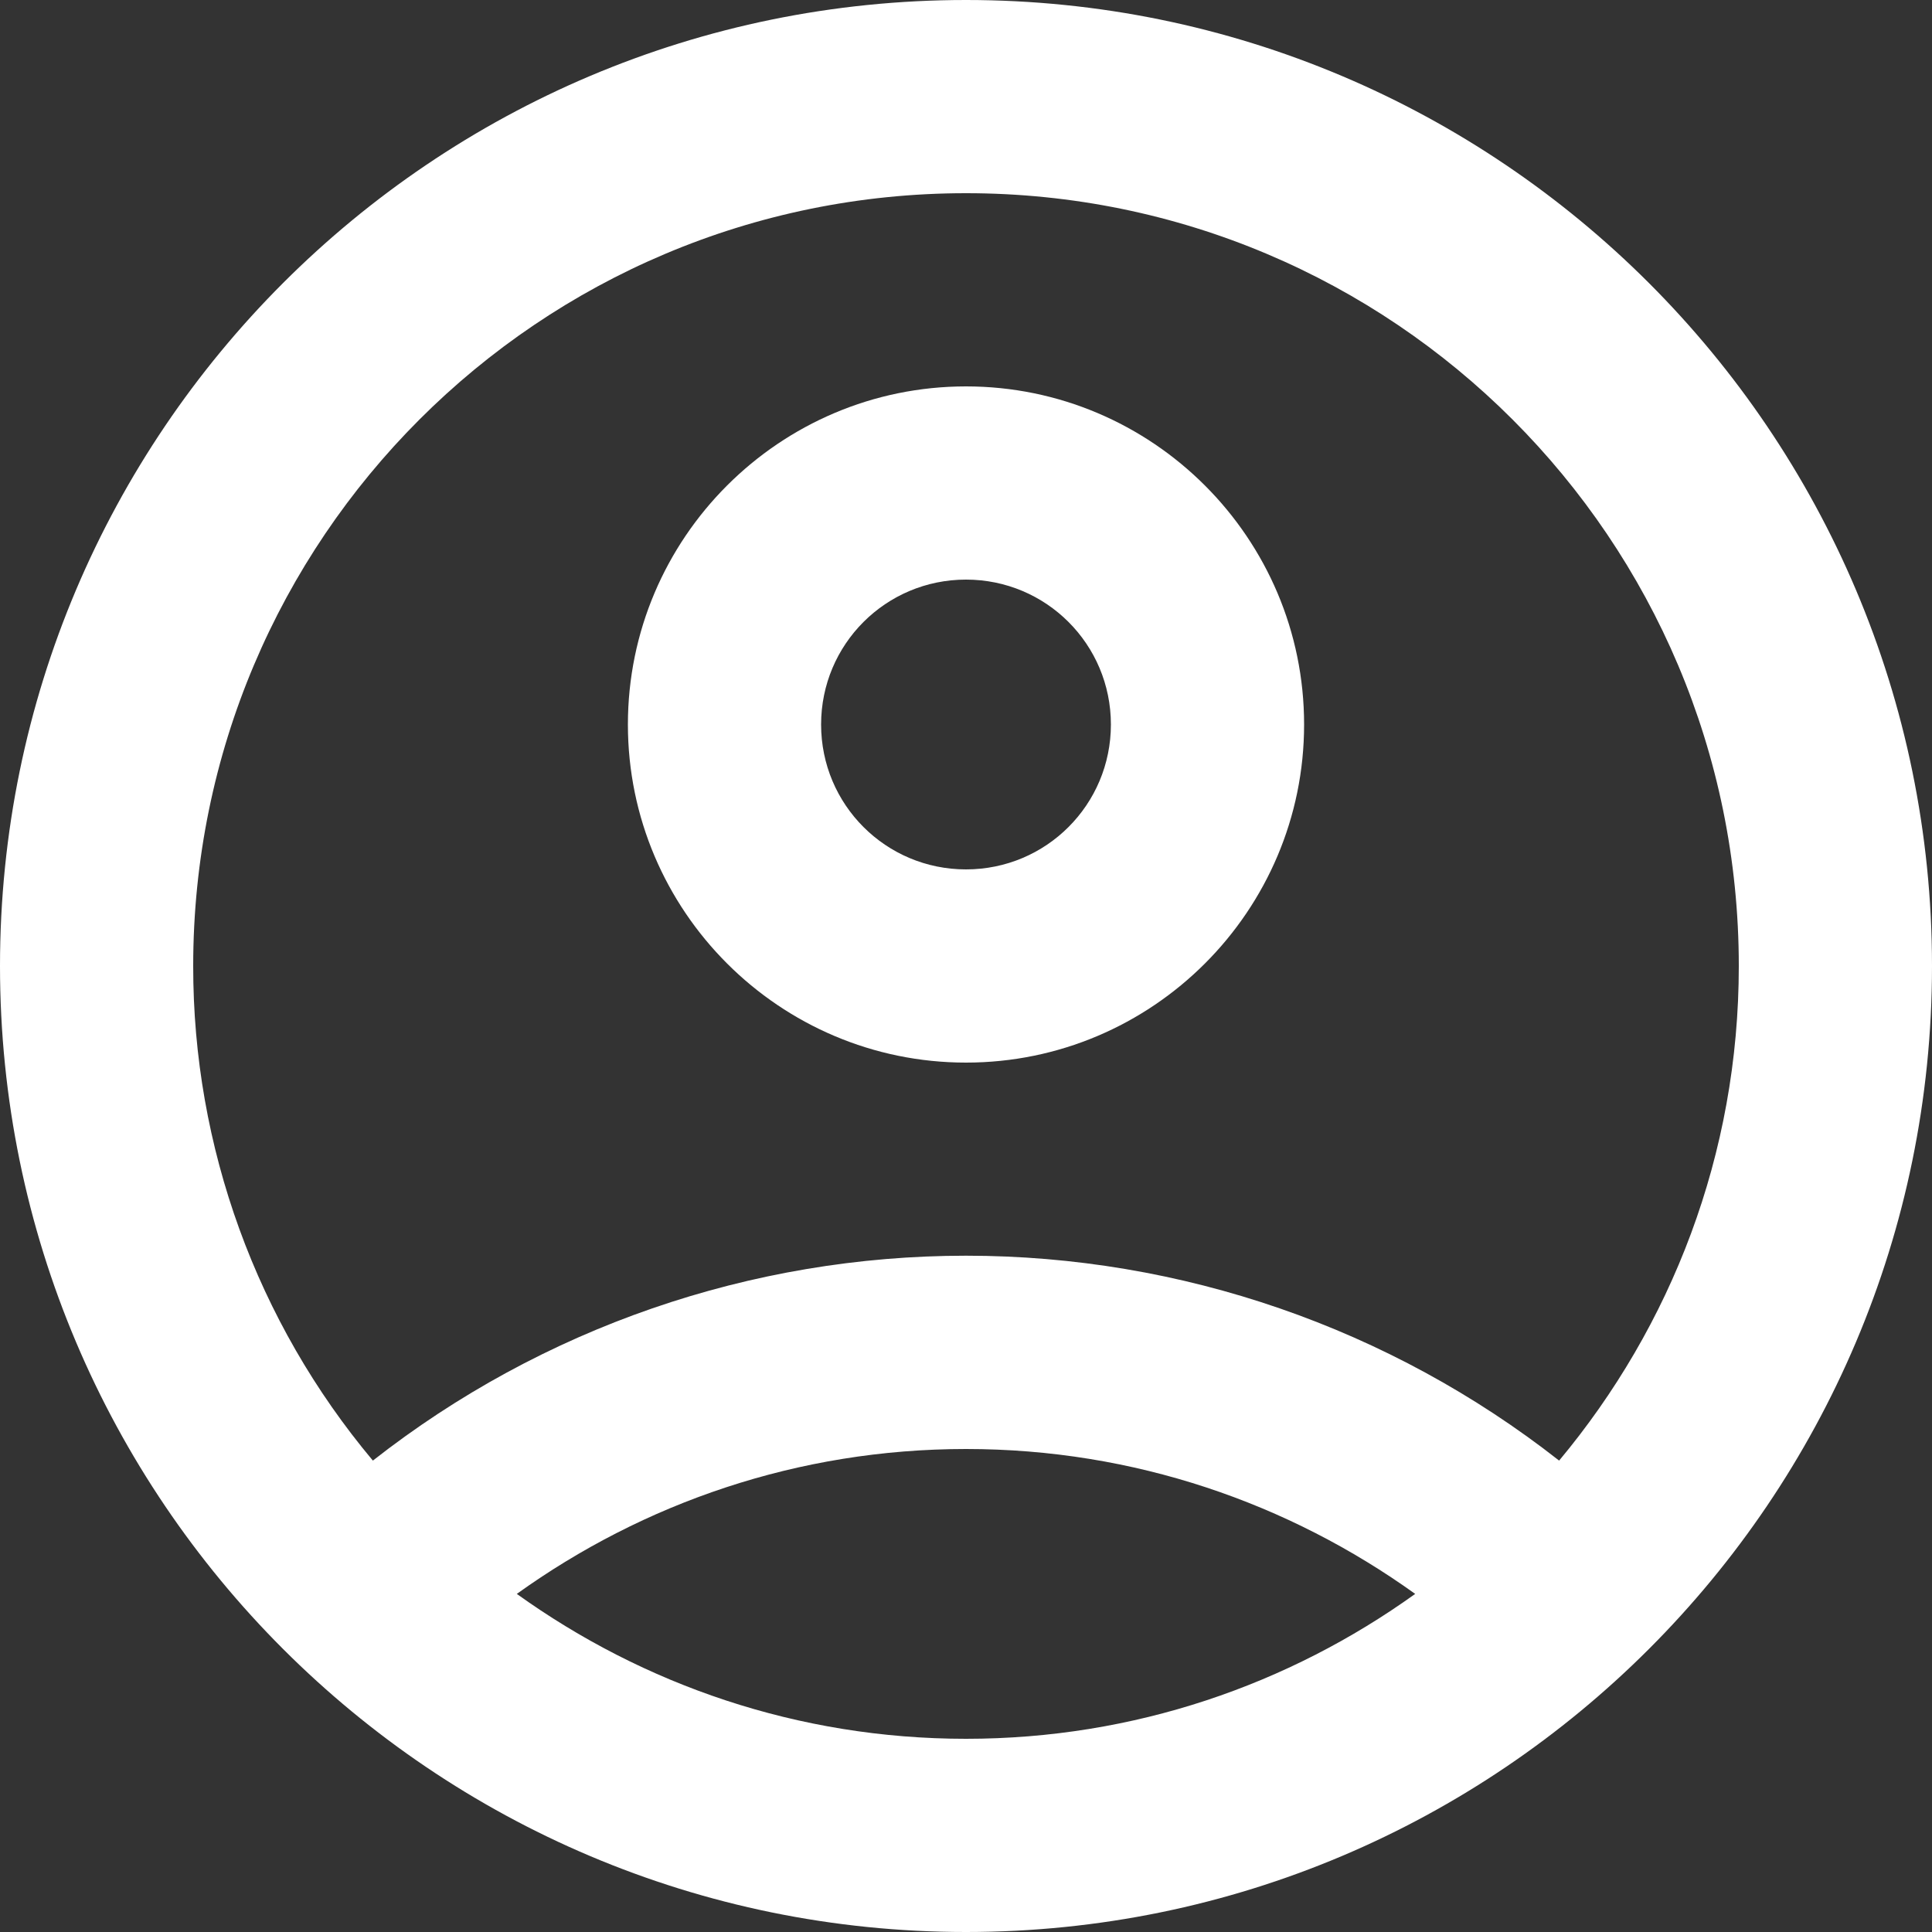
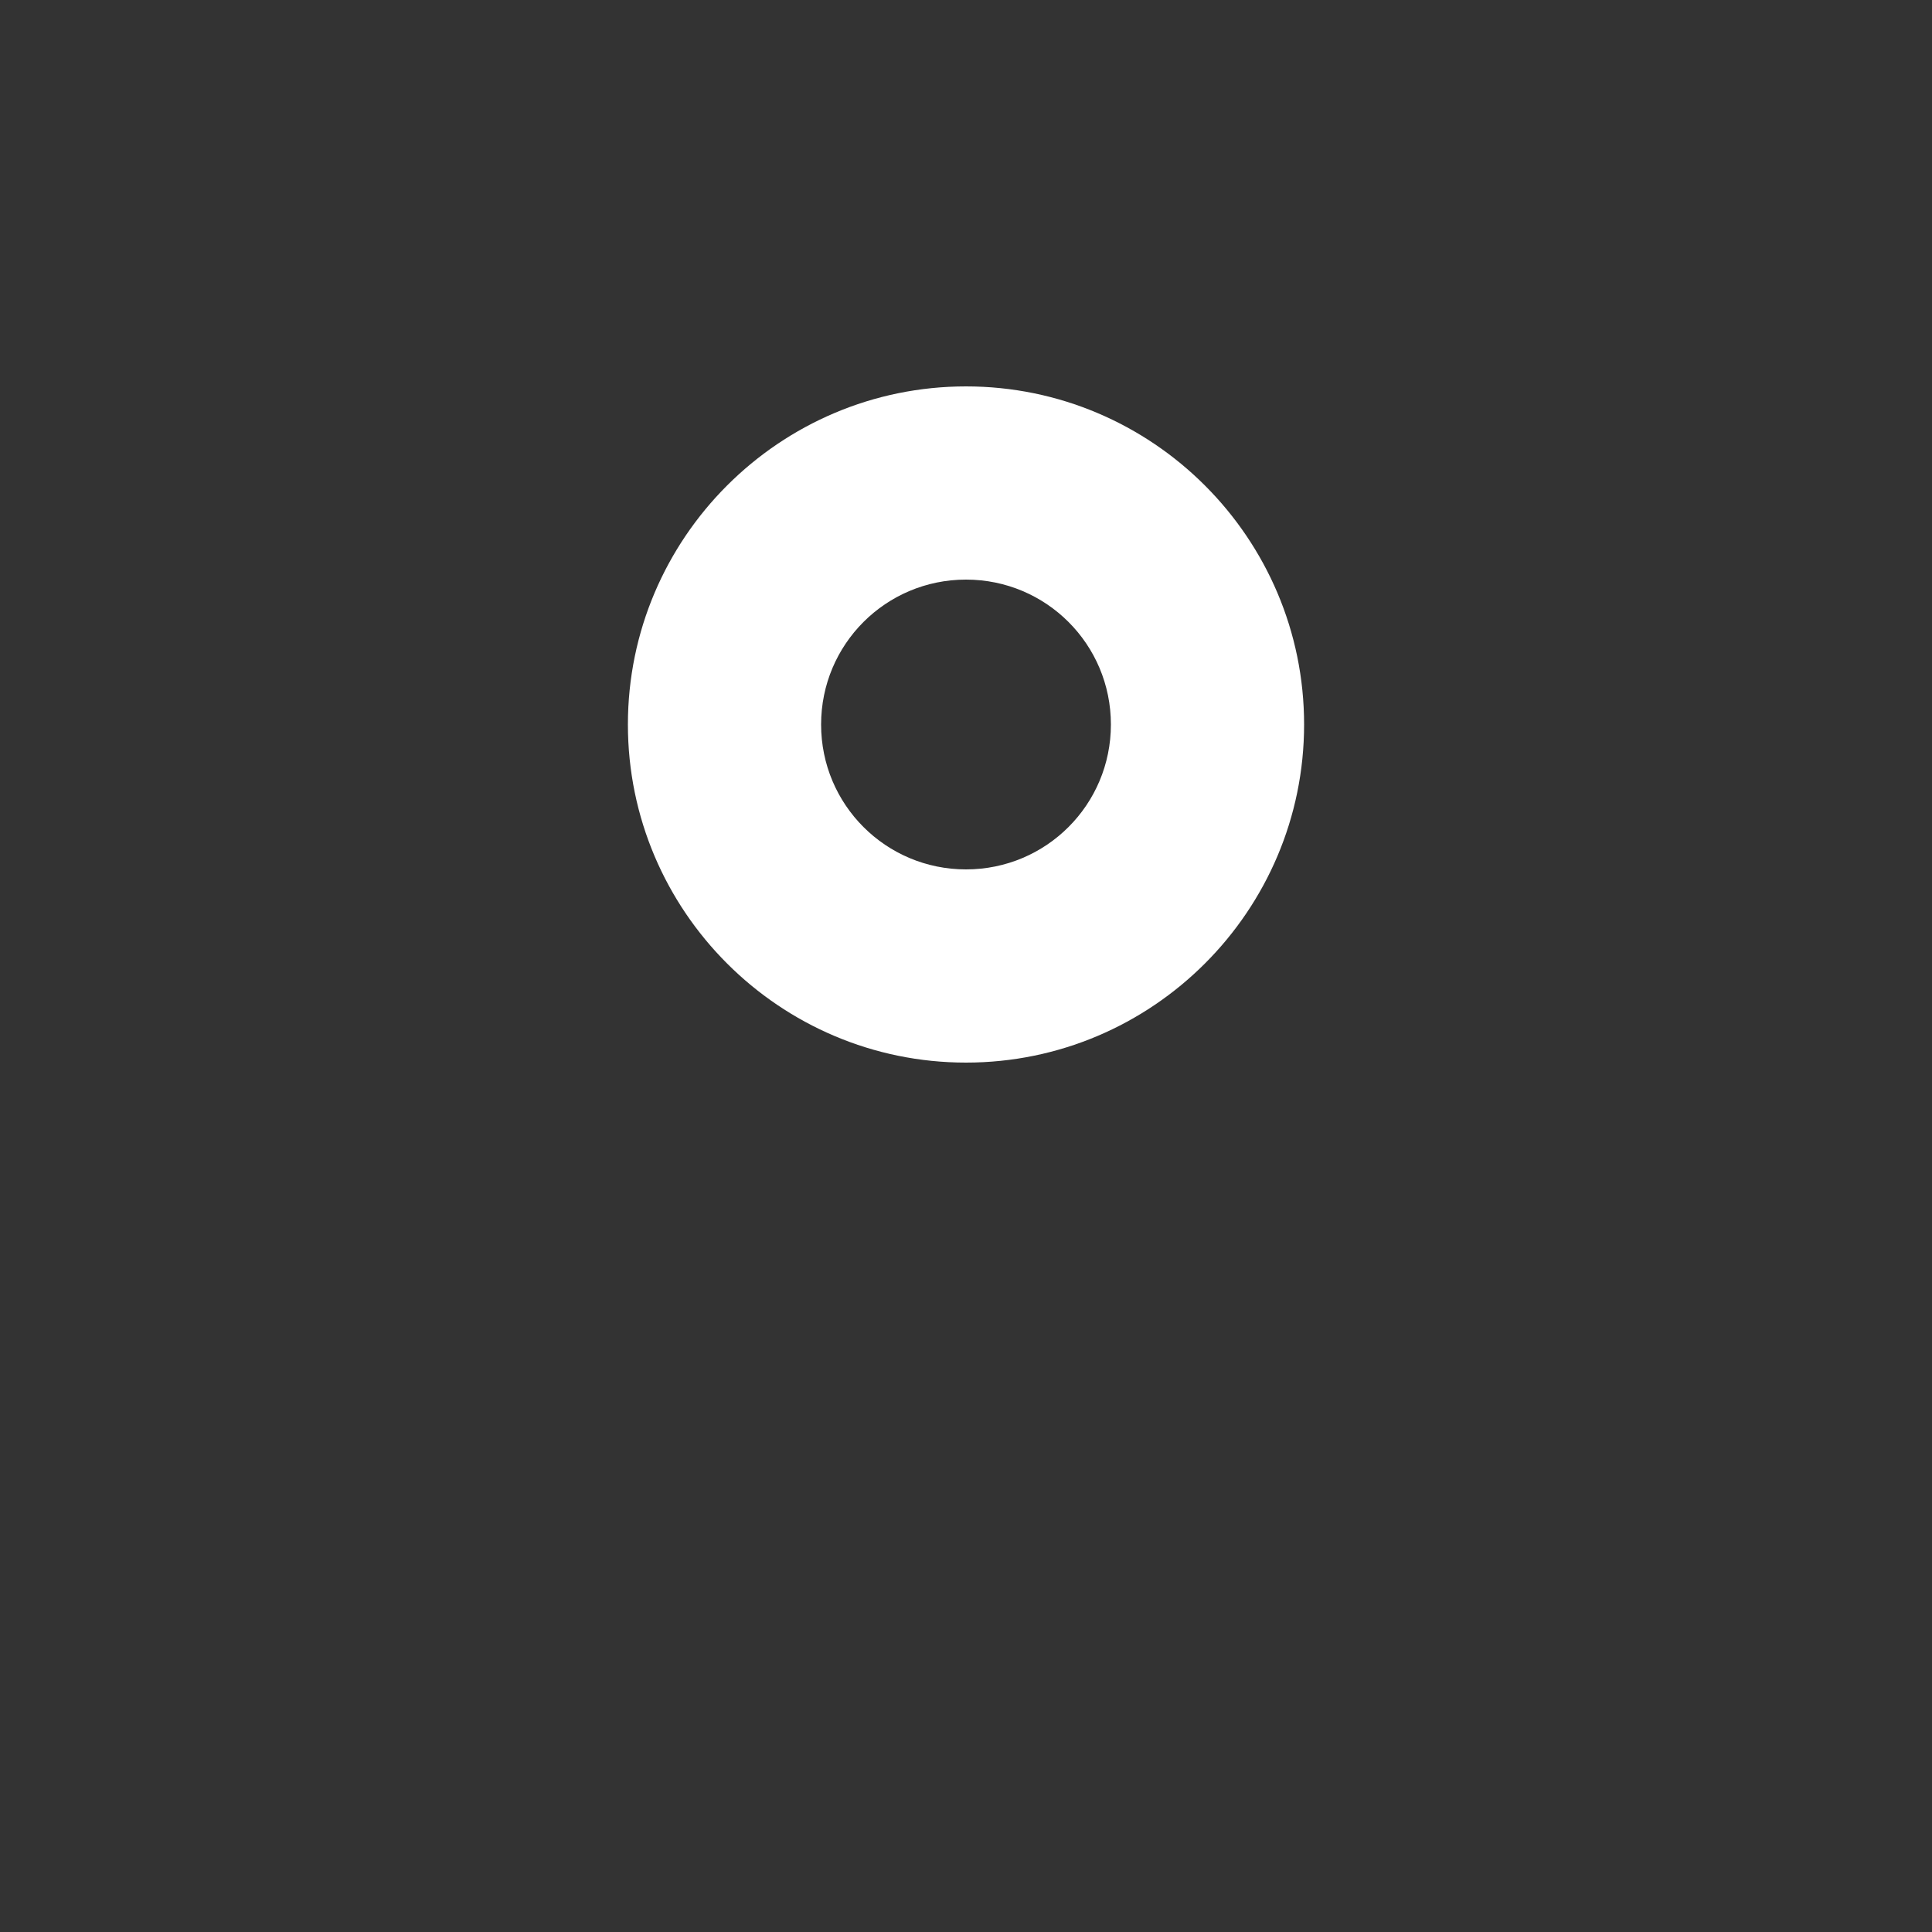
<svg xmlns="http://www.w3.org/2000/svg" width="20px" height="20px" viewBox="0 0 20 20" version="1.1">
  <rect x="0" y="0" width="20" height="20" fill="#333333" stroke="none" />
  <title>User-circle</title>
  <g id="Final-Design" stroke="none" stroke-width="1" fill="none" fill-rule="evenodd">
    <g id="TimesDrive-Mob" transform="translate(-324, -10)" fill="#FFFFFF" fill-rule="nonzero">
      <g id="User-circle" transform="translate(324, 10)">
-         <path d="M10,0 C4.48,0 0,4.48 0,10 C0,15.52 4.48,20 10,20 C15.52,20 20,15.52 20,10 C20,4.48 15.52,0 10,0 Z M5.35,16.5 C6.66,15.56 8.26,15 10,15 C11.74,15 13.34,15.56 14.65,16.5 C13.34,17.44 11.74,18 10,18 C8.26,18 6.66,17.44 5.35,16.5 L5.35,16.5 Z M16.14,15.12 C14.388,13.746 12.226,12.999 10,12.999 C7.774,12.999 5.612,13.746 3.86,15.12 C2.657,13.685 1.998,11.872 2,10 C2,5.58 5.58,2 10,2 C14.42,2 18,5.58 18,10 C18,11.95 17.3,13.73 16.14,15.12 Z" id="Vector" />
        <path d="M10,4 C8.07,4 6.5,5.57 6.5,7.5 C6.5,9.43 8.07,11 10,11 C11.93,11 13.5,9.43 13.5,7.5 C13.5,5.57 11.93,4 10,4 Z M10,9 C9.17,9 8.5,8.33 8.5,7.5 C8.5,6.67 9.17,6 10,6 C10.83,6 11.5,6.67 11.5,7.5 C11.5,8.33 10.83,9 10,9 Z" id="Vector" />
      </g>
    </g>
  </g>
</svg>